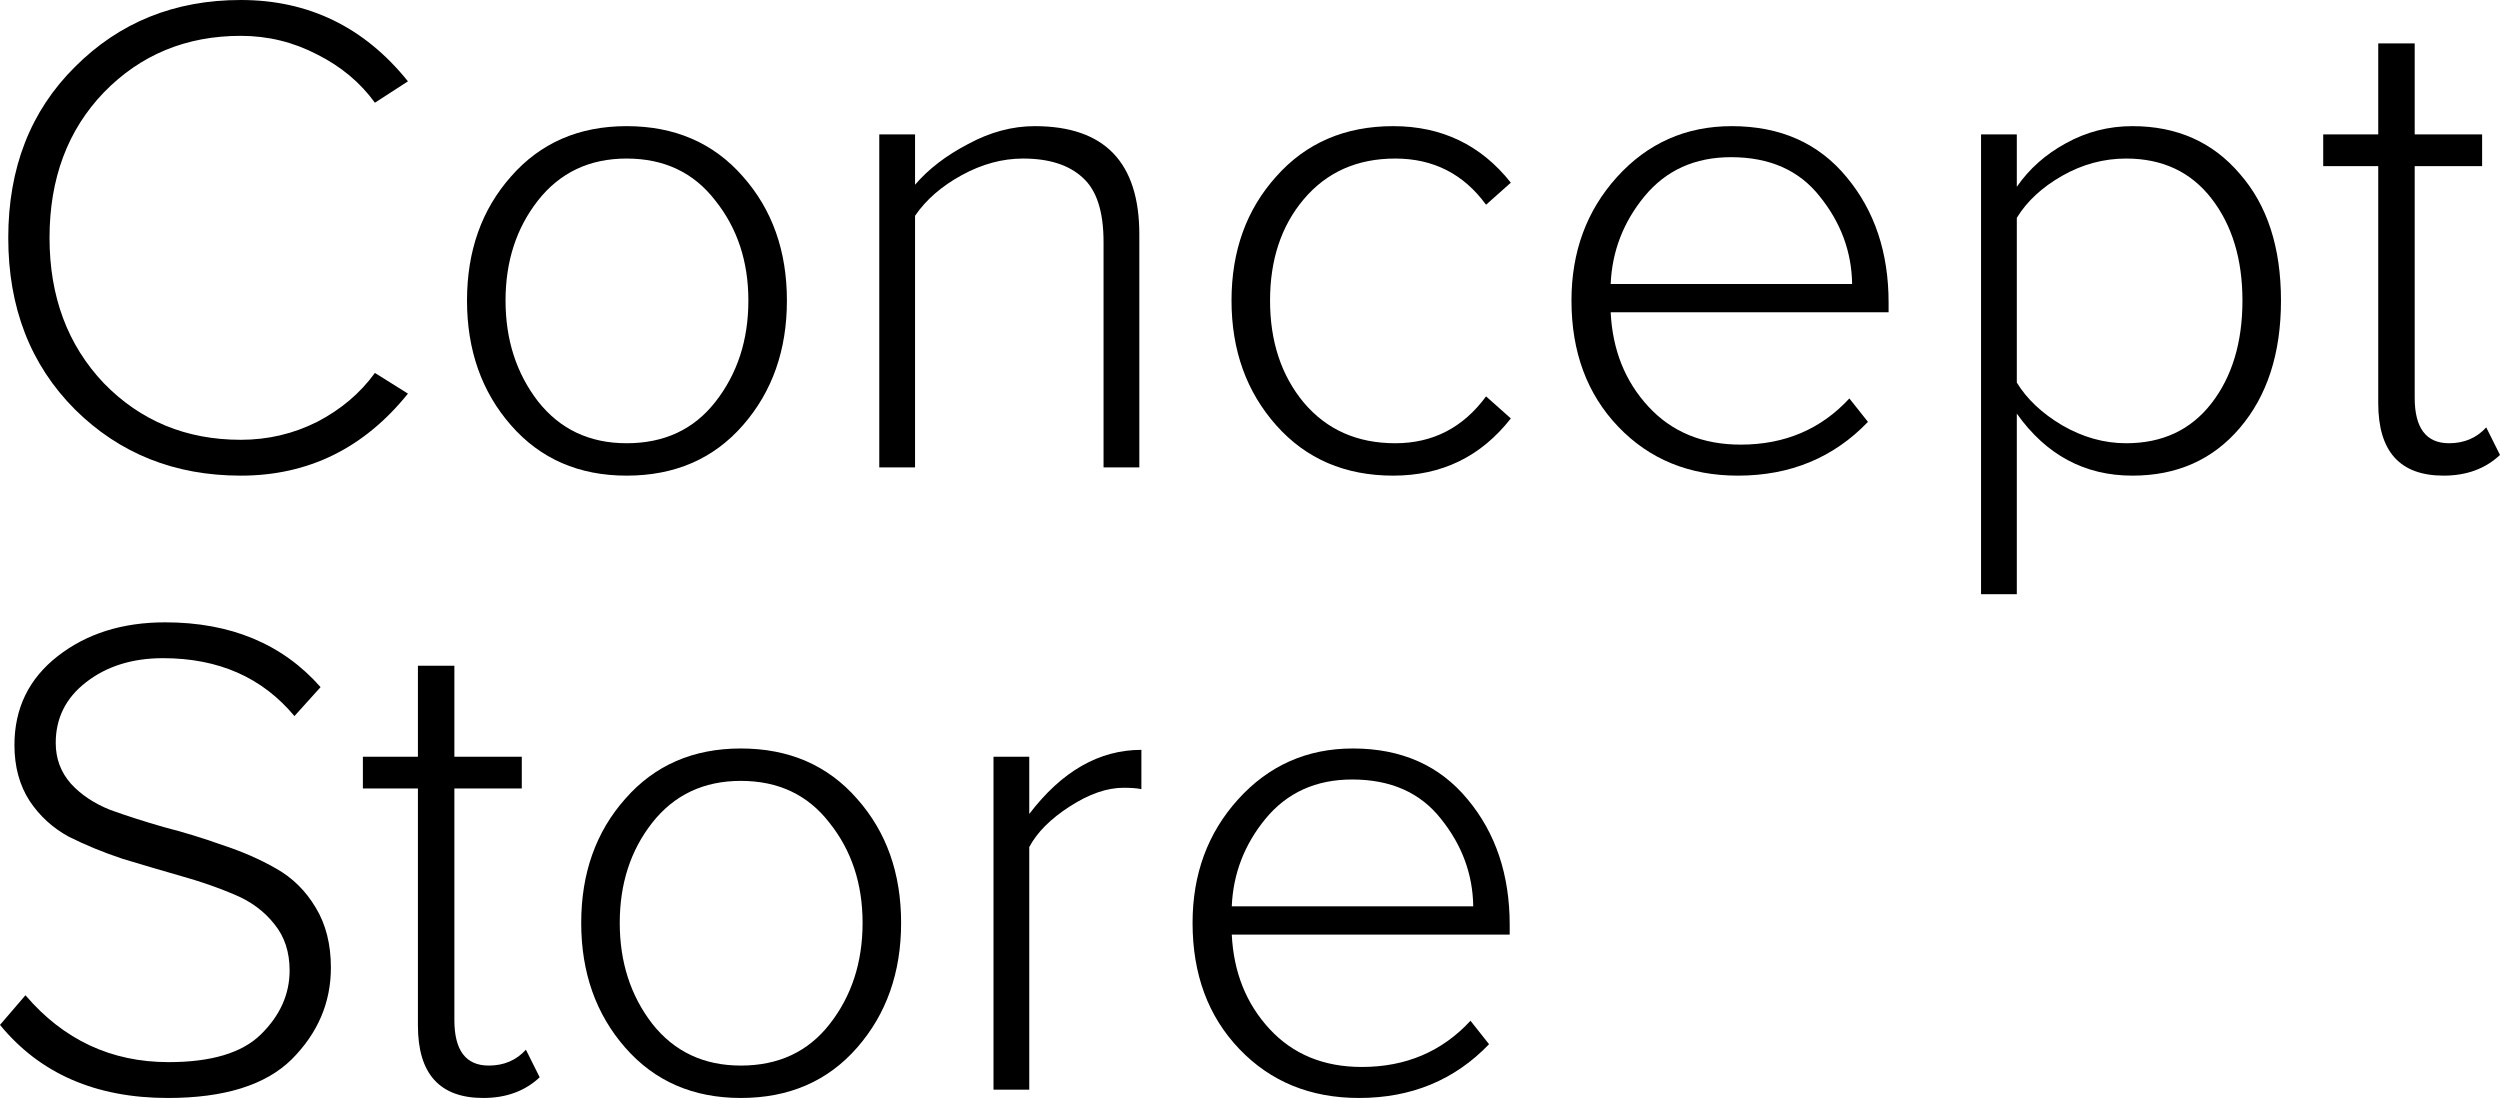
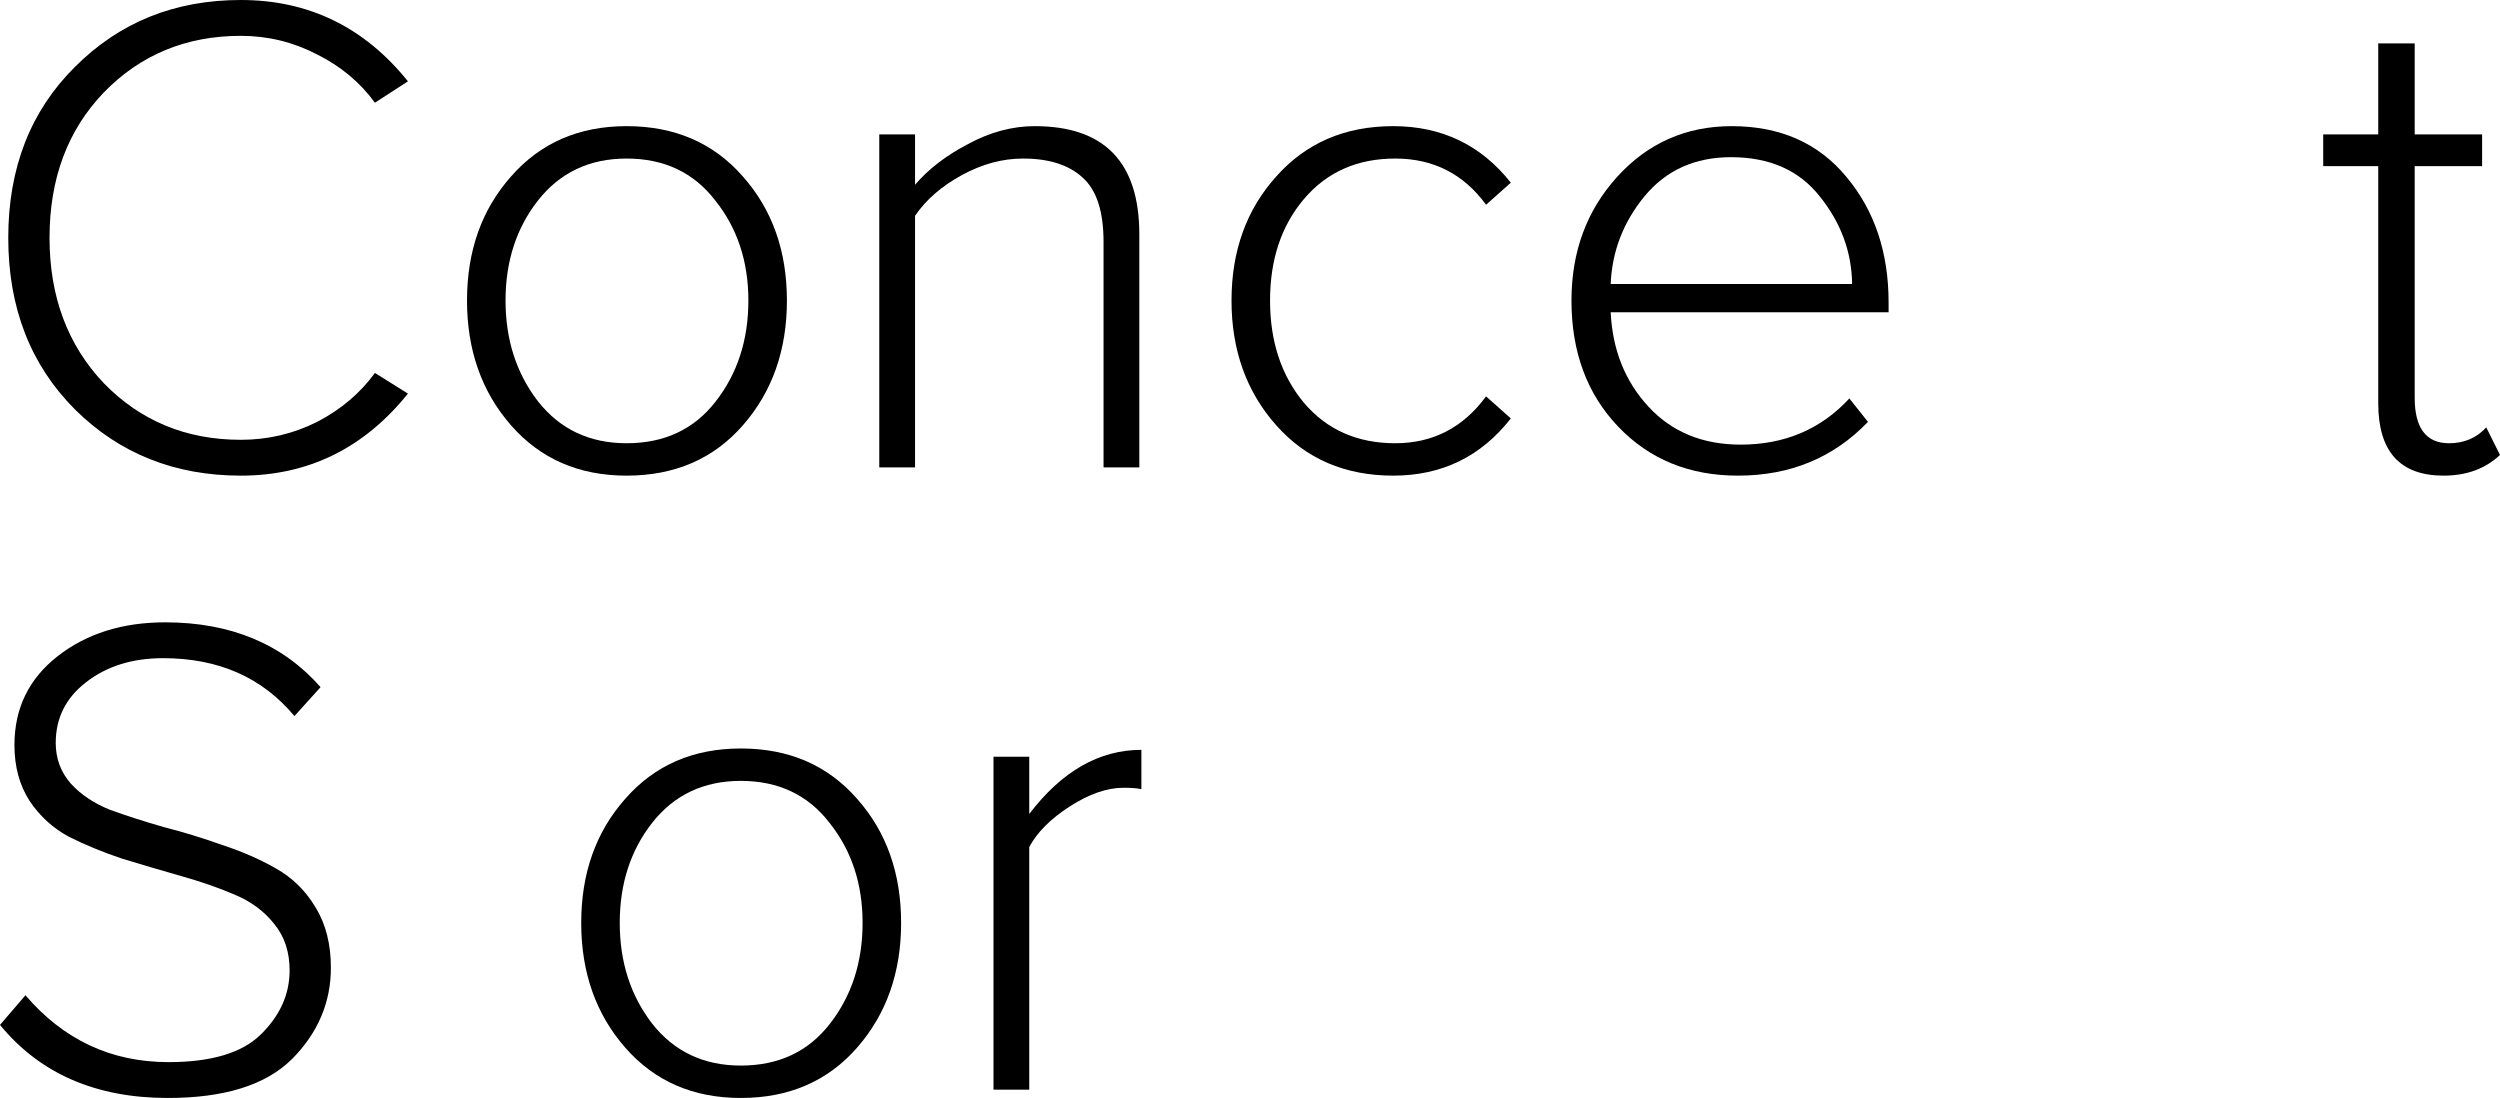
<svg xmlns="http://www.w3.org/2000/svg" width="148" height="65" viewBox="0 0 148 65" fill="none">
  <path d="M14.254 28.158C10.344 28.158 7.073 26.852 4.439 24.241C1.805 21.602 0.489 18.215 0.489 14.079C0.489 9.944 1.805 6.57 4.439 3.958C7.073 1.319 10.344 0 14.254 0C18.272 0 21.571 1.605 24.15 4.815L22.195 6.081C21.326 4.883 20.186 3.931 18.774 3.224C17.363 2.489 15.856 2.122 14.254 2.122C11.023 2.122 8.322 3.238 6.15 5.468C4.005 7.699 2.932 10.57 2.932 14.079C2.932 17.562 4.005 20.432 6.15 22.69C8.322 24.921 11.023 26.036 14.254 26.036C15.856 26.036 17.363 25.683 18.774 24.975C20.186 24.241 21.326 23.275 22.195 22.078L24.15 23.302C21.544 26.54 18.245 28.158 14.254 28.158Z" fill="black" />
  <path d="M37.096 28.158C34.272 28.158 31.991 27.165 30.254 25.179C28.516 23.193 27.647 20.731 27.647 17.793C27.647 14.855 28.516 12.406 30.254 10.447C31.991 8.461 34.272 7.468 37.096 7.468C39.946 7.468 42.241 8.461 43.978 10.447C45.716 12.406 46.585 14.855 46.585 17.793C46.585 20.731 45.716 23.193 43.978 25.179C42.241 27.165 39.946 28.158 37.096 28.158ZM37.096 26.24C39.322 26.24 41.073 25.424 42.349 23.792C43.652 22.132 44.304 20.133 44.304 17.793C44.304 15.48 43.652 13.508 42.349 11.876C41.073 10.216 39.322 9.386 37.096 9.386C34.896 9.386 33.145 10.216 31.842 11.876C30.566 13.508 29.928 15.48 29.928 17.793C29.928 20.105 30.566 22.091 31.842 23.751C33.145 25.41 34.896 26.24 37.096 26.24Z" fill="black" />
  <path d="M67.448 27.669H65.33V14.324C65.33 12.528 64.923 11.263 64.108 10.529C63.294 9.767 62.113 9.386 60.565 9.386C59.343 9.386 58.135 9.713 56.941 10.366C55.746 11.018 54.823 11.821 54.171 12.773V27.669H52.053V7.958H54.171V10.937C54.959 10.012 56.004 9.209 57.307 8.529C58.61 7.822 59.927 7.468 61.258 7.468C65.384 7.468 67.448 9.604 67.448 13.875V27.669Z" fill="black" />
  <path d="M82.477 28.158C79.626 28.158 77.318 27.165 75.554 25.179C73.789 23.193 72.906 20.731 72.906 17.793C72.906 14.855 73.789 12.406 75.554 10.447C77.318 8.461 79.626 7.468 82.477 7.468C85.355 7.468 87.676 8.584 89.441 10.814L87.975 12.12C86.644 10.297 84.853 9.386 82.599 9.386C80.346 9.386 78.54 10.189 77.183 11.794C75.852 13.372 75.187 15.371 75.187 17.793C75.187 20.214 75.852 22.227 77.183 23.833C78.54 25.438 80.346 26.24 82.599 26.24C84.825 26.24 86.617 25.315 87.975 23.465L89.441 24.771C87.676 27.029 85.355 28.158 82.477 28.158Z" fill="black" />
  <path d="M102.886 28.158C100.008 28.158 97.646 27.192 95.8 25.261C93.954 23.329 93.031 20.84 93.031 17.793C93.031 14.909 93.926 12.474 95.718 10.488C97.537 8.475 99.804 7.468 102.519 7.468C105.397 7.468 107.664 8.475 109.321 10.488C110.977 12.474 111.805 14.95 111.805 17.915V18.487H95.352C95.46 20.718 96.207 22.581 97.592 24.077C98.976 25.574 100.795 26.322 103.049 26.322C105.655 26.322 107.8 25.41 109.483 23.588L110.583 24.975C108.547 27.097 105.981 28.158 102.886 28.158ZM109.646 16.813C109.619 14.909 108.981 13.181 107.732 11.631C106.511 10.08 104.759 9.305 102.479 9.305C100.334 9.305 98.623 10.08 97.347 11.631C96.098 13.154 95.433 14.882 95.352 16.813H109.646Z" fill="black" />
-   <path d="M126.237 28.158C123.414 28.158 121.133 26.934 119.395 24.485V35.178H117.278V7.958H119.395V11.059C120.128 9.998 121.092 9.141 122.287 8.488C123.509 7.808 124.825 7.468 126.237 7.468C128.871 7.468 130.988 8.407 132.59 10.284C134.219 12.134 135.034 14.637 135.034 17.793C135.034 20.922 134.219 23.438 132.59 25.343C130.988 27.22 128.871 28.158 126.237 28.158ZM125.871 26.24C128.015 26.24 129.699 25.451 130.921 23.873C132.142 22.295 132.753 20.269 132.753 17.793C132.753 15.344 132.142 13.331 130.921 11.753C129.699 10.175 128.015 9.386 125.871 9.386C124.54 9.386 123.278 9.726 122.083 10.406C120.889 11.086 119.993 11.916 119.395 12.896V22.649C119.993 23.628 120.889 24.472 122.083 25.179C123.305 25.887 124.567 26.24 125.871 26.24Z" fill="black" />
  <path d="M144.661 28.158C142.081 28.158 140.792 26.73 140.792 23.873V9.835H137.534V7.958H140.792V2.571H142.95V7.958H146.941V9.835H142.95V23.547C142.95 25.343 143.629 26.24 144.986 26.24C145.882 26.24 146.615 25.927 147.185 25.302L148 26.934C147.131 27.75 146.018 28.158 144.661 28.158Z" fill="black" />
  <path d="M9.937 65C5.674 65 2.362 63.558 0 60.674L1.507 58.919C3.76 61.558 6.584 62.878 9.978 62.878C12.503 62.878 14.322 62.334 15.435 61.246C16.575 60.13 17.145 58.865 17.145 57.45C17.145 56.362 16.847 55.451 16.249 54.716C15.652 53.954 14.865 53.369 13.887 52.961C12.937 52.553 11.878 52.186 10.711 51.859C9.57 51.533 8.417 51.193 7.249 50.839C6.109 50.458 5.05 50.023 4.073 49.533C3.122 49.016 2.348 48.309 1.751 47.411C1.154 46.486 0.855 45.384 0.855 44.106C0.855 41.929 1.71 40.174 3.421 38.841C5.131 37.508 7.249 36.842 9.774 36.842C13.656 36.842 16.724 38.12 18.978 40.678L17.43 42.392C15.53 40.106 12.937 38.964 9.652 38.964C7.833 38.964 6.312 39.44 5.091 40.392C3.896 41.317 3.299 42.514 3.299 43.983C3.299 44.908 3.597 45.711 4.195 46.391C4.792 47.044 5.566 47.561 6.516 47.942C7.493 48.295 8.552 48.636 9.693 48.962C10.86 49.261 12.014 49.615 13.154 50.023C14.322 50.404 15.381 50.866 16.331 51.41C17.308 51.955 18.096 52.73 18.693 53.737C19.29 54.716 19.589 55.9 19.589 57.287C19.589 59.355 18.815 61.164 17.267 62.715C15.72 64.238 13.276 65 9.937 65Z" fill="black" />
-   <path d="M28.61 65C26.03 65 24.741 63.572 24.741 60.715V46.677H21.483V44.799H24.741V39.413H26.899V44.799H30.89V46.677H26.899V60.389C26.899 62.184 27.578 63.082 28.935 63.082C29.831 63.082 30.564 62.769 31.134 62.143L31.949 63.776C31.08 64.592 29.967 65 28.61 65Z" fill="black" />
  <path d="M43.857 65C41.033 65 38.752 64.007 37.015 62.021C35.277 60.035 34.408 57.573 34.408 54.635C34.408 51.696 35.277 49.248 37.015 47.289C38.752 45.303 41.033 44.31 43.857 44.31C46.707 44.31 49.002 45.303 50.739 47.289C52.477 49.248 53.346 51.696 53.346 54.635C53.346 57.573 52.477 60.035 50.739 62.021C49.002 64.007 46.707 65 43.857 65ZM43.857 63.082C46.083 63.082 47.834 62.266 49.11 60.633C50.413 58.974 51.065 56.974 51.065 54.635C51.065 52.322 50.413 50.349 49.11 48.717C47.834 47.058 46.083 46.228 43.857 46.228C41.657 46.228 39.906 47.058 38.603 48.717C37.327 50.349 36.689 52.322 36.689 54.635C36.689 56.947 37.327 58.933 38.603 60.593C39.906 62.252 41.657 63.082 43.857 63.082Z" fill="black" />
  <path d="M60.932 64.51H58.815V44.799H60.932V48.187C62.86 45.656 65.073 44.391 67.57 44.391V46.718C67.326 46.663 66.973 46.636 66.512 46.636C65.534 46.636 64.475 47.003 63.335 47.738C62.195 48.472 61.394 49.275 60.932 50.145V64.51Z" fill="black" />
-   <path d="M80.455 65C77.577 65 75.215 64.034 73.369 62.102C71.523 60.171 70.6 57.681 70.6 54.635C70.6 51.751 71.496 49.316 73.288 47.33C75.107 45.316 77.374 44.31 80.089 44.31C82.967 44.31 85.234 45.316 86.89 47.33C88.546 49.316 89.374 51.791 89.374 54.757V55.328H72.921C73.03 57.559 73.776 59.423 75.161 60.919C76.546 62.415 78.365 63.164 80.618 63.164C83.225 63.164 85.369 62.252 87.053 60.429L88.152 61.817C86.116 63.939 83.55 65 80.455 65ZM87.216 53.655C87.189 51.751 86.55 50.023 85.302 48.472C84.08 46.922 82.329 46.146 80.048 46.146C77.903 46.146 76.193 46.922 74.917 48.472C73.668 49.996 73.002 51.723 72.921 53.655H87.216Z" fill="black" />
</svg>